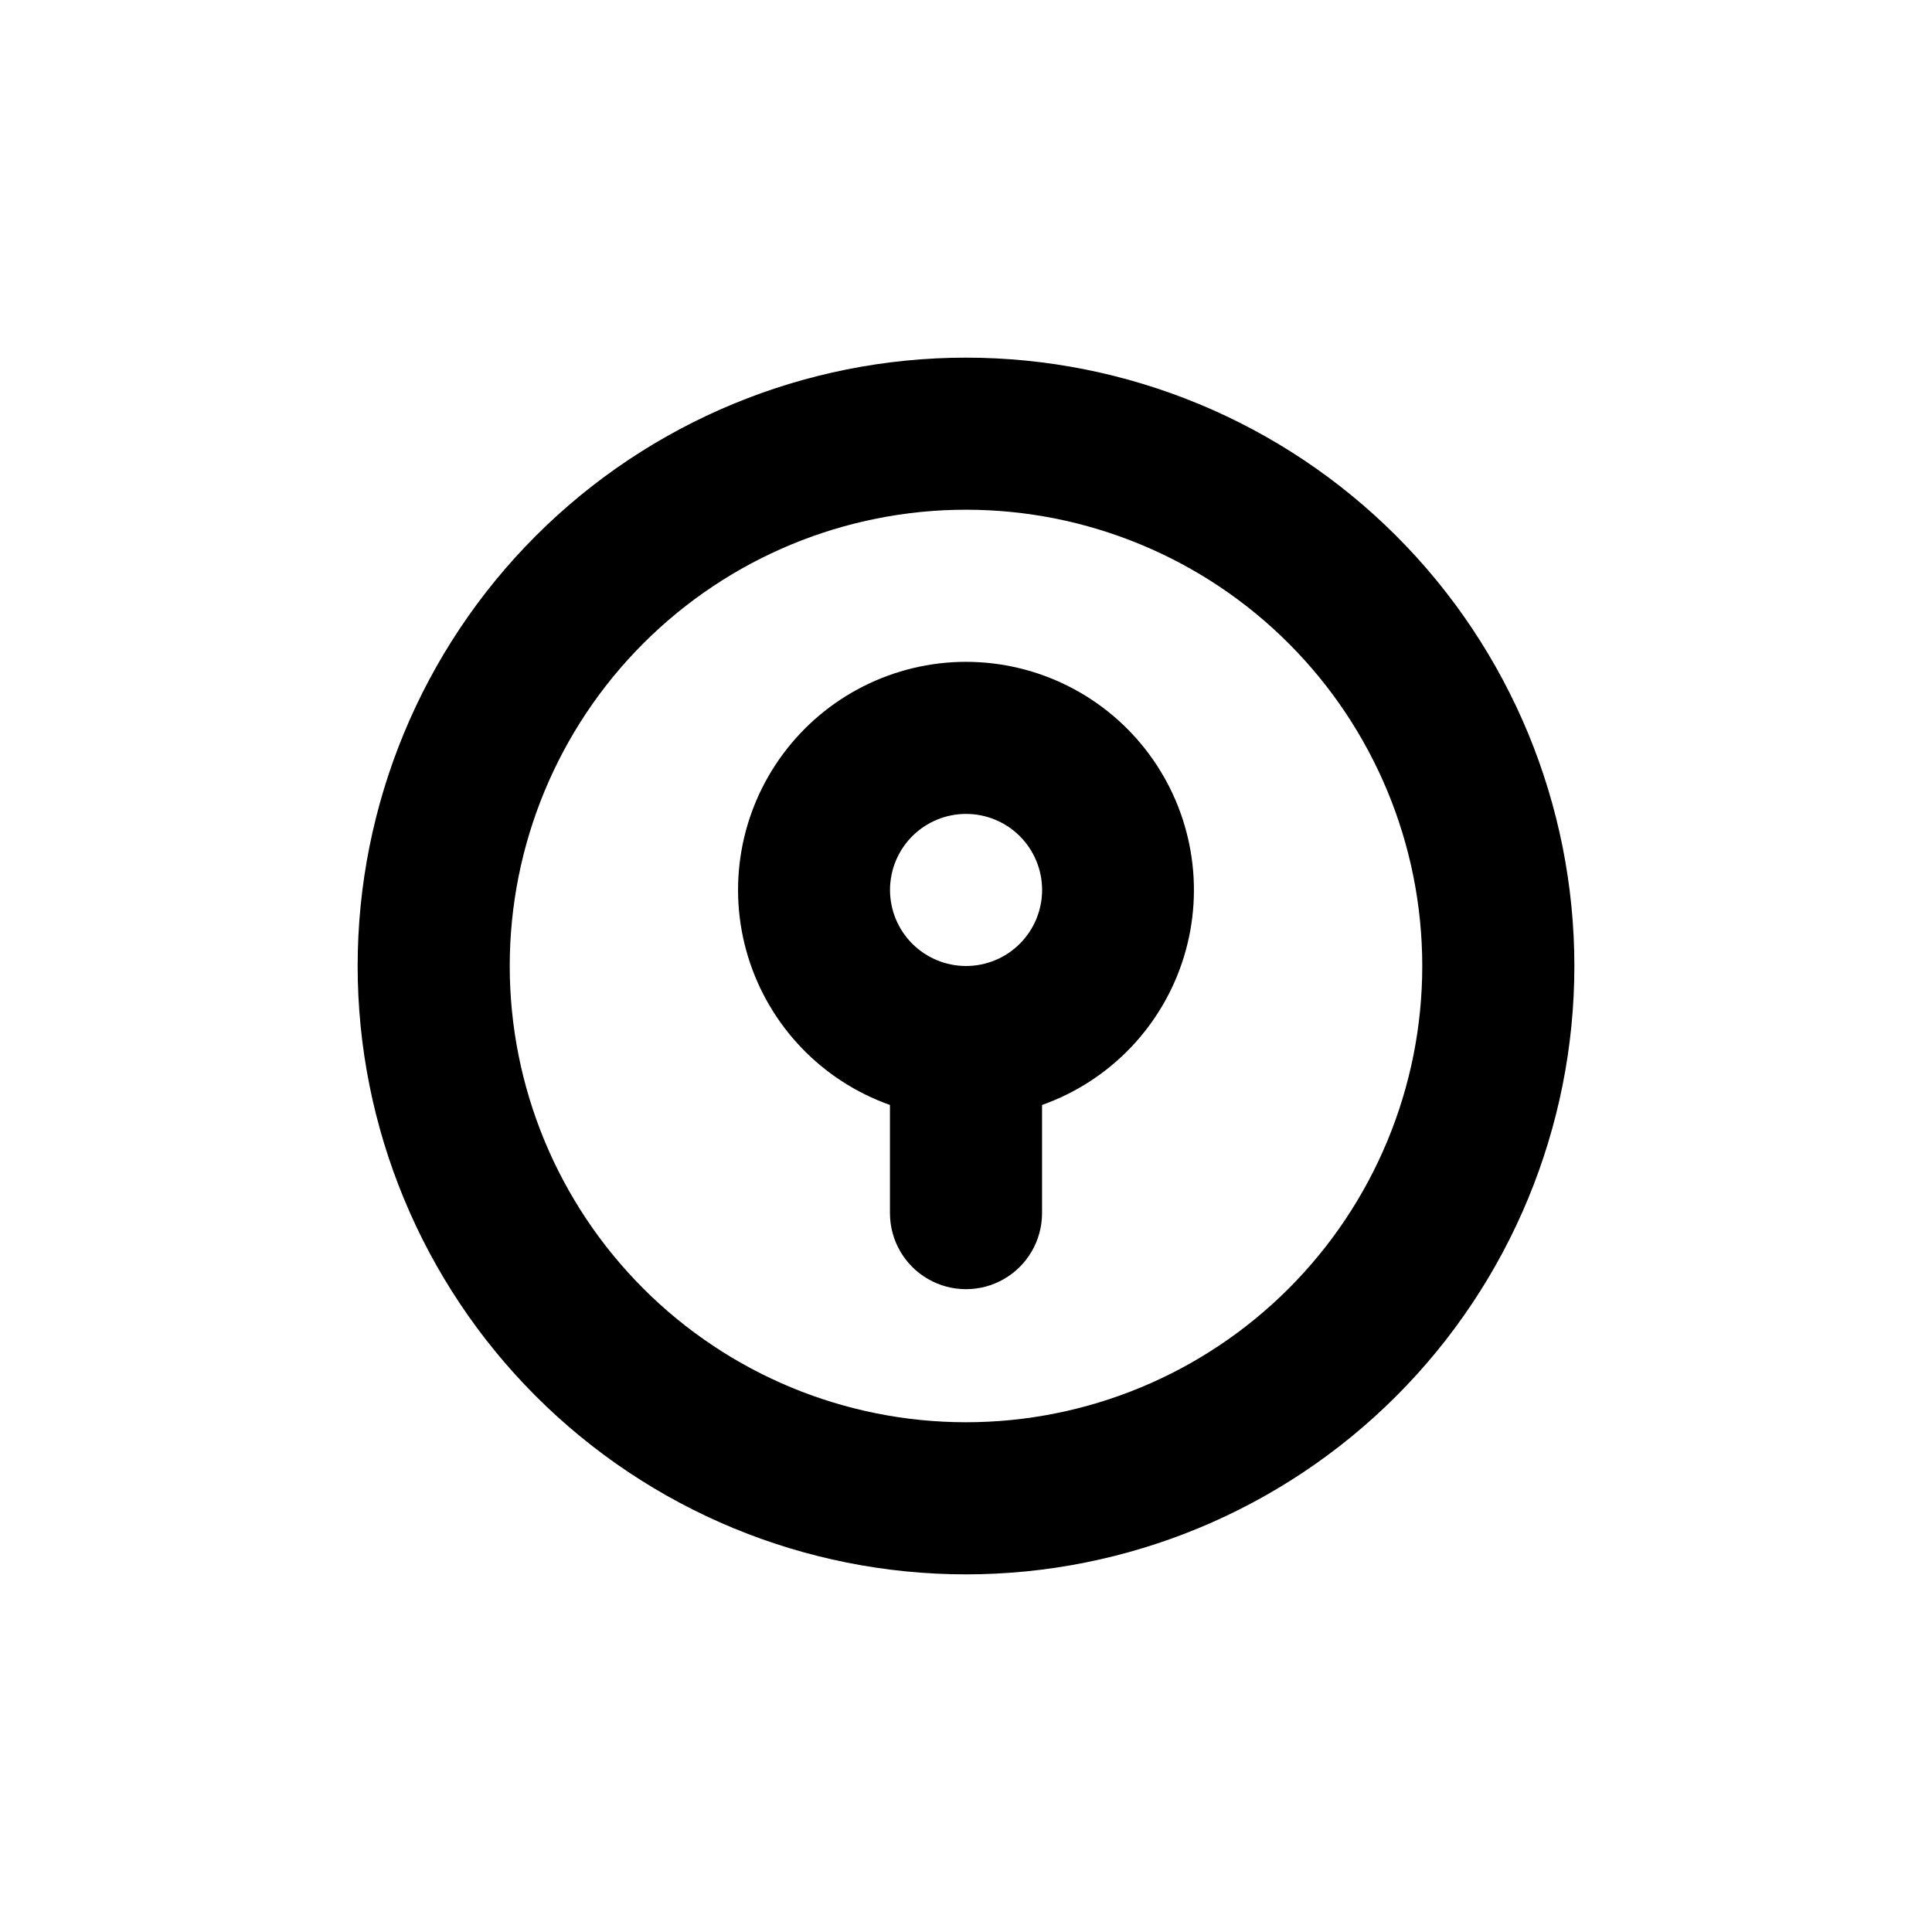
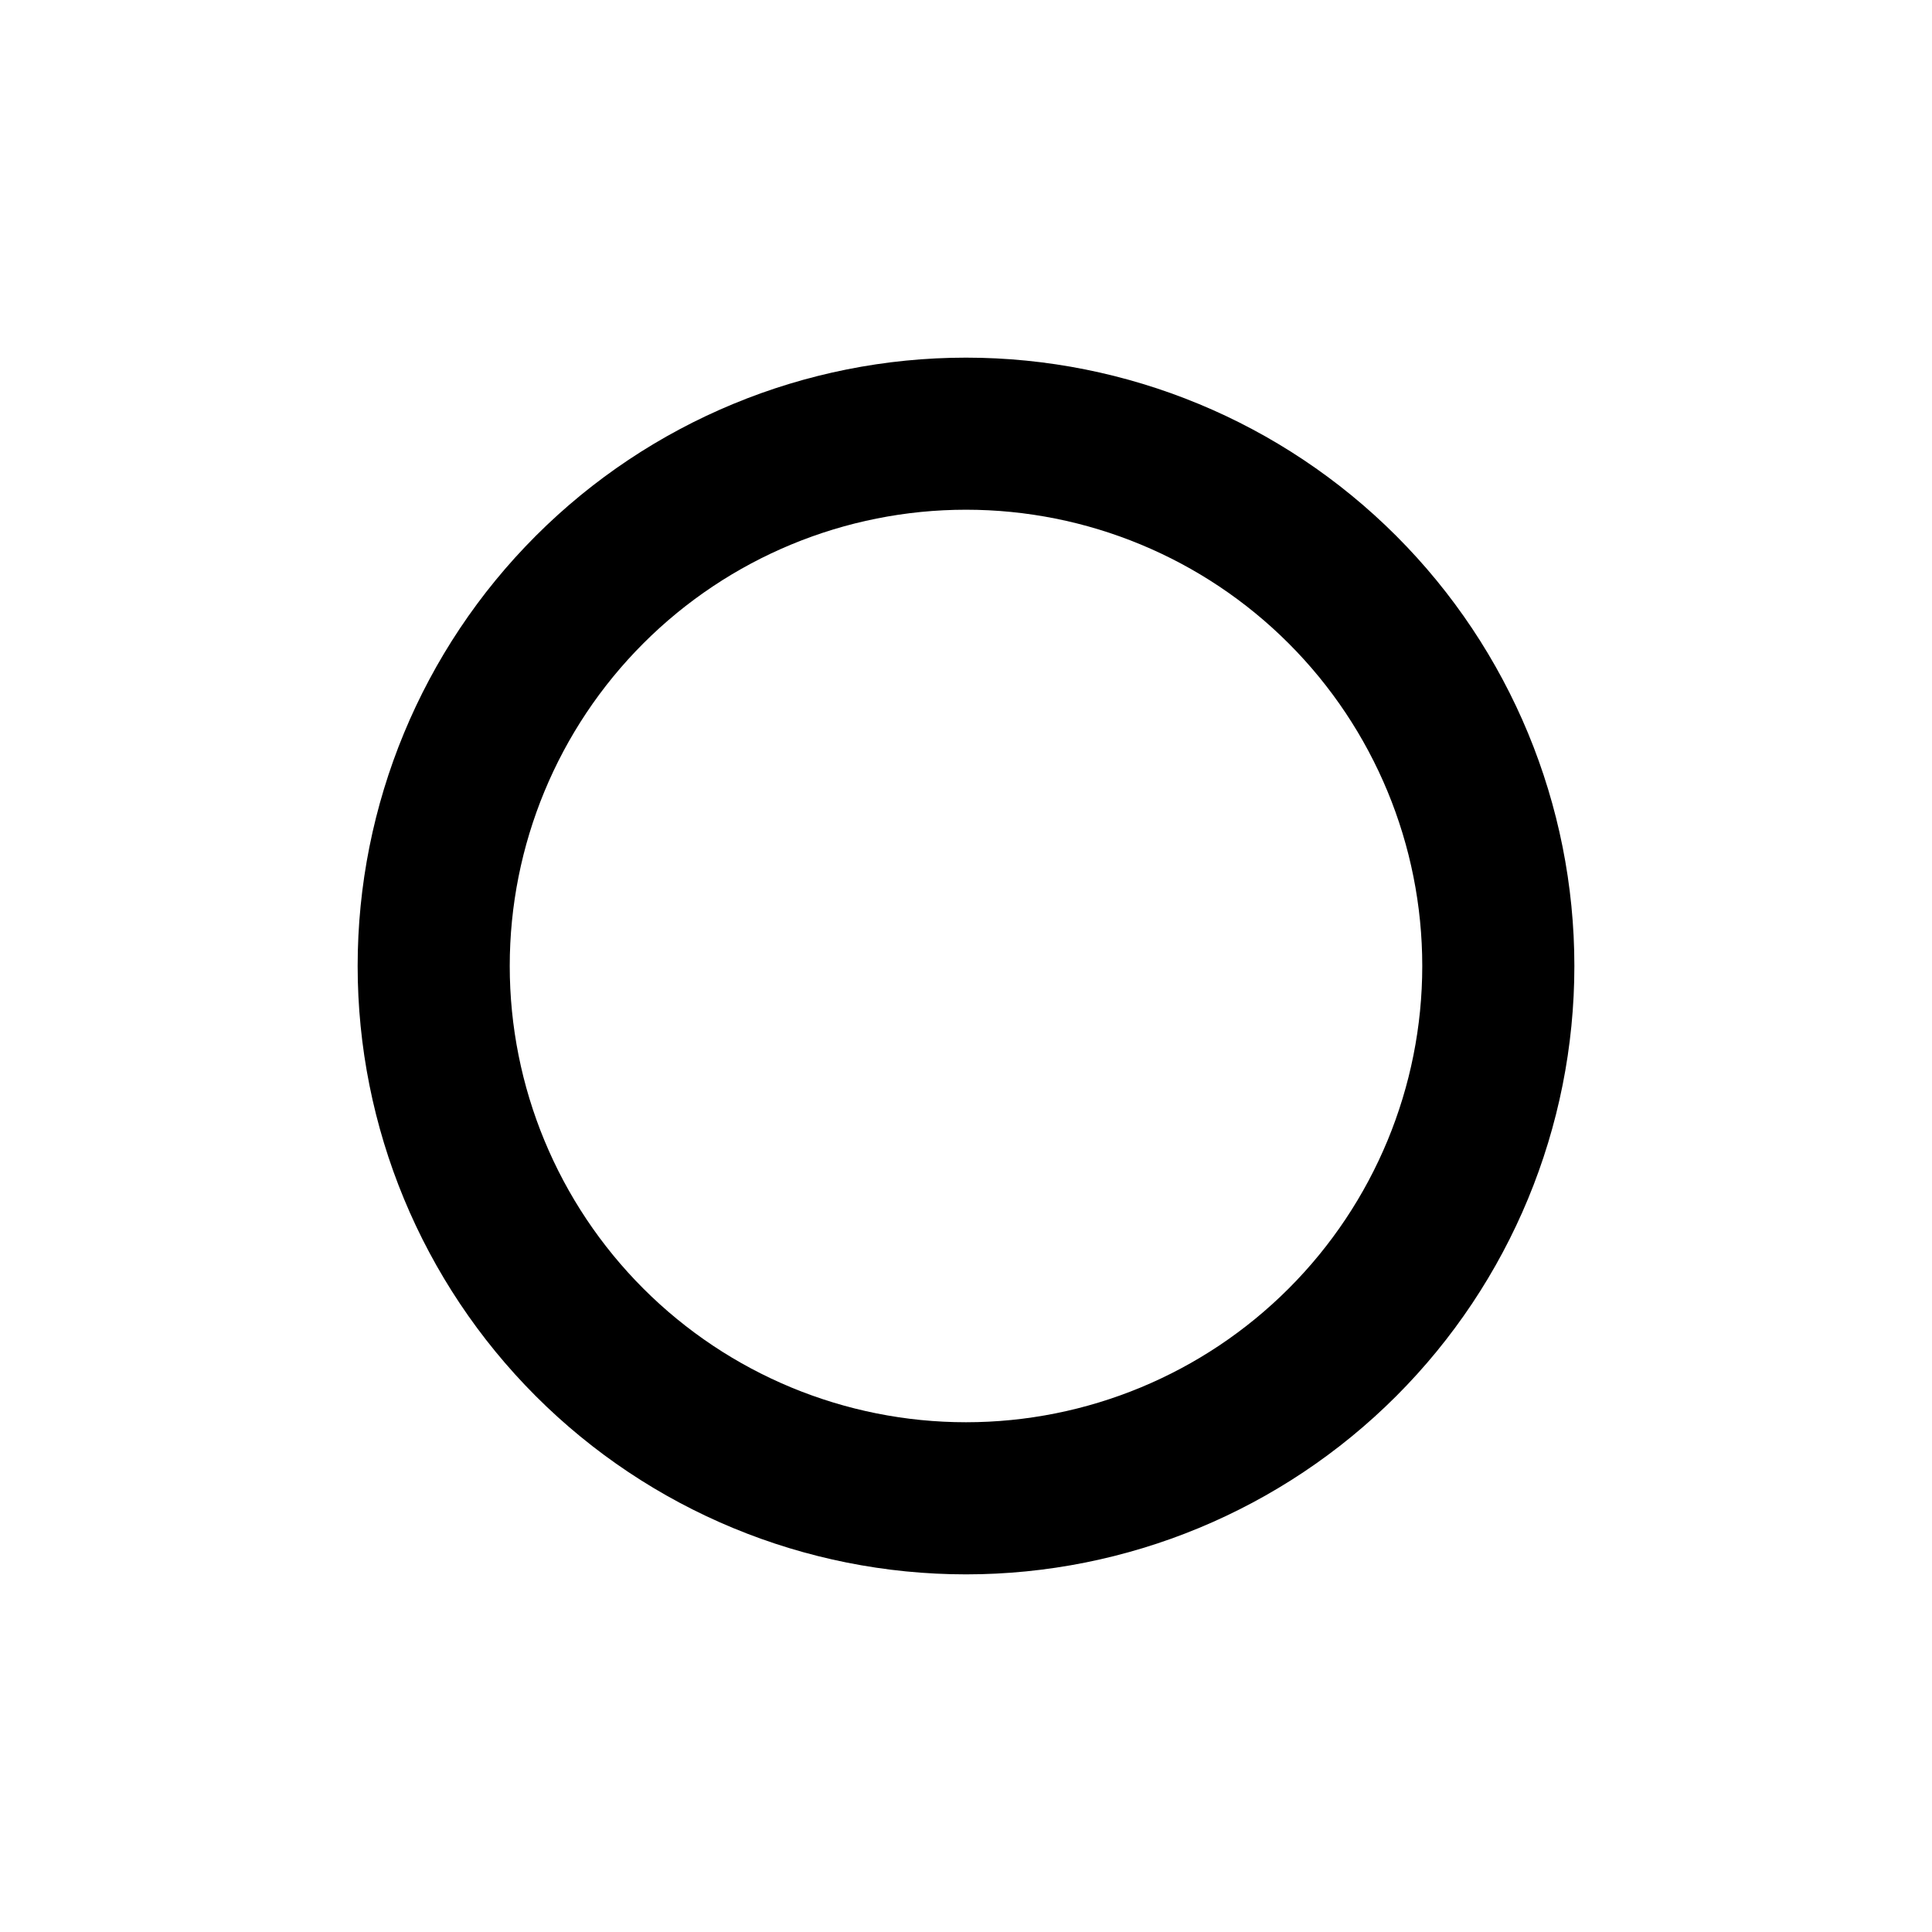
<svg xmlns="http://www.w3.org/2000/svg" fill="#000000" width="800px" height="800px" version="1.1" viewBox="144 144 512 512">
  <g>
    <path d="m400 238.78c-42.758 0-83.766 16.984-114 47.219s-47.219 71.242-47.219 114 16.984 83.762 47.219 114 71.242 47.223 114 47.223 83.762-16.988 114-47.223 47.223-71.238 47.223-114-16.988-83.766-47.223-114-71.238-47.219-114-47.219zm0 282.13c-32.07 0-62.824-12.742-85.5-35.418-22.676-22.676-35.414-53.43-35.414-85.496 0-32.07 12.738-62.824 35.414-85.5s53.43-35.414 85.5-35.414c32.066 0 62.82 12.738 85.496 35.414 22.676 22.676 35.418 53.43 35.418 85.5 0 32.066-12.742 62.82-35.418 85.496-22.676 22.676-53.43 35.418-85.496 35.418z" />
-     <path d="m400 319.39c-19.16 0.016-37.176 9.109-48.562 24.516-11.391 15.406-14.805 35.297-9.203 53.617 5.602 18.32 19.555 32.902 37.613 39.305v28.664c0 7.203 3.84 13.855 10.074 17.453 6.234 3.602 13.918 3.602 20.152 0 6.234-3.598 10.078-10.25 10.078-17.453v-28.664c18.055-6.402 32.008-20.984 37.609-39.305 5.602-18.32 2.188-38.211-9.203-53.617-11.387-15.406-29.402-24.5-48.559-24.516zm14.258 74.715c-3.781 3.773-8.906 5.894-14.25 5.894-5.344-0.004-10.469-2.129-14.246-5.906-3.777-3.781-5.898-8.902-5.898-14.246s2.121-10.469 5.898-14.25c3.777-3.777 8.902-5.902 14.246-5.902 5.344-0.004 10.469 2.117 14.25 5.894s5.91 8.906 5.91 14.258c0 5.348-2.129 10.477-5.91 14.258z" />
  </g>
</svg>